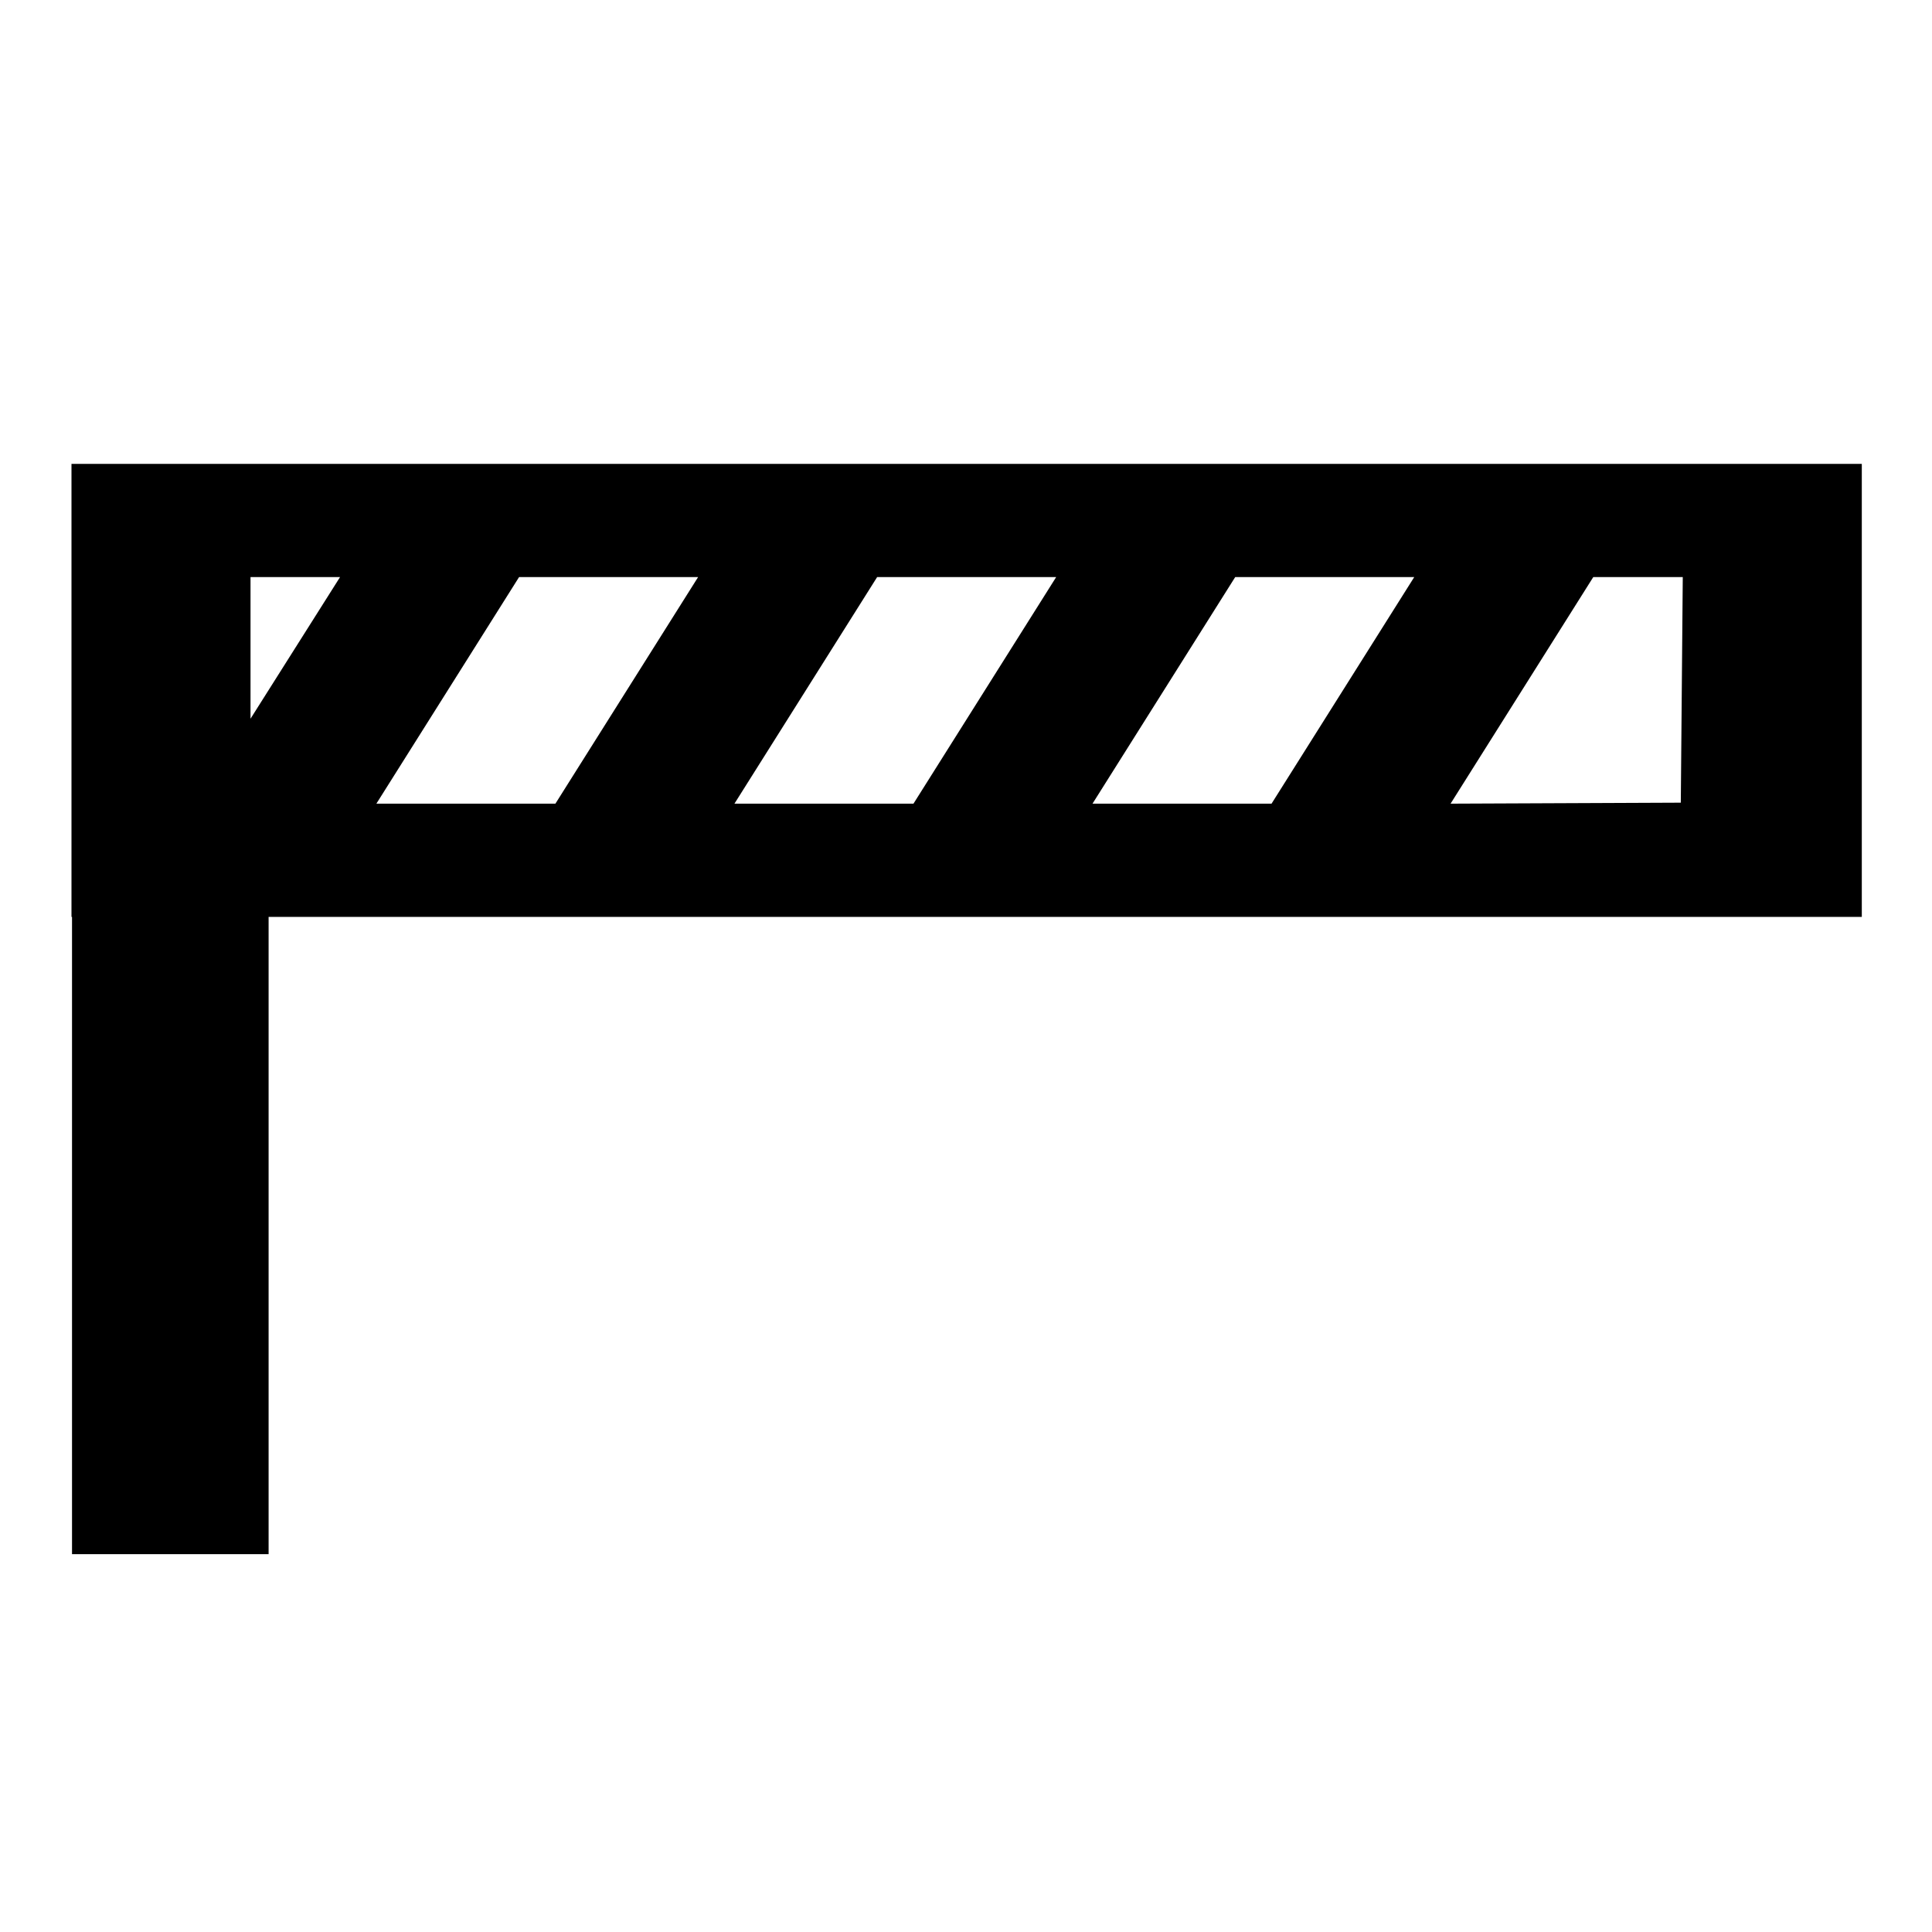
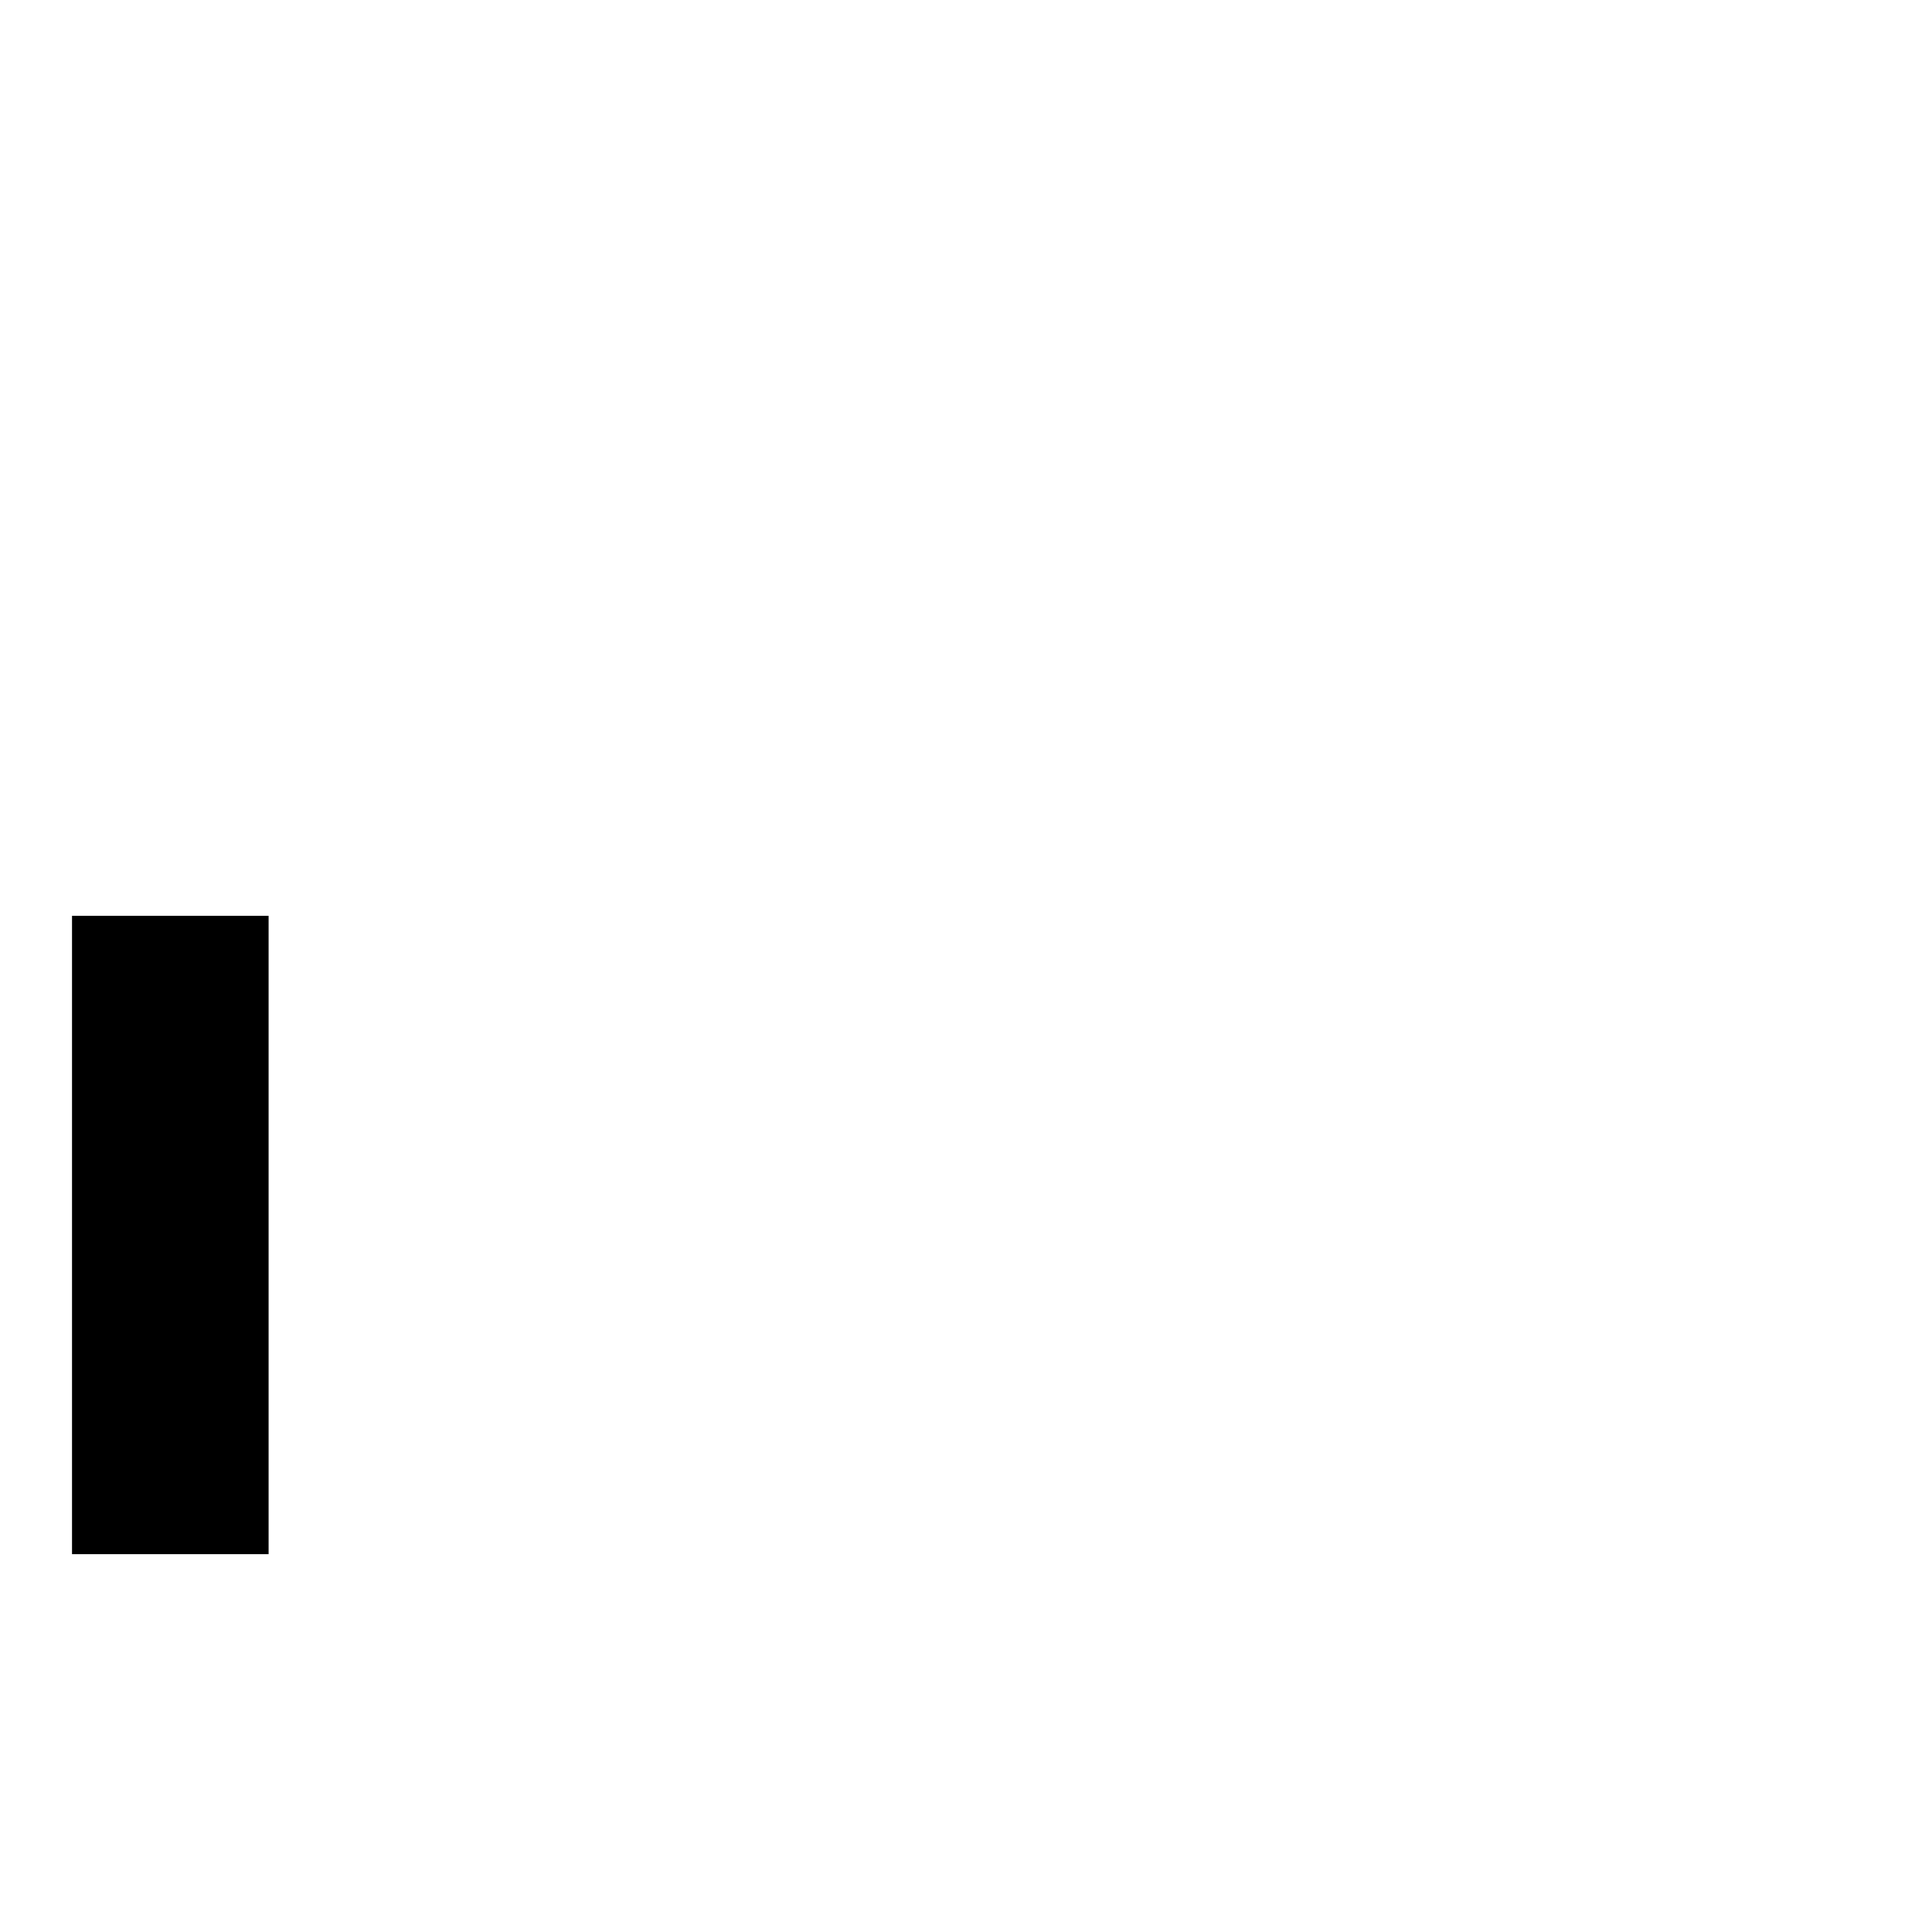
<svg xmlns="http://www.w3.org/2000/svg" viewBox="0 0 21 21" version="1.1" width="220" height="220" preserveAspectRatio="xMinYMin">
  <g id="surface1" transform="matrix(0.973, 0, 0, 0.973, -1.169, -4.148)" style="">
-     <path style="" d="M 6.5 9.445 L 2 9.445 L 2 14.506 L 22 14.506 L 22 9.445 L 6.5 9.445 Z M 4 10.71 L 5 10.71 L 4 12.292 L 4 10.71 Z M 7 10.71 L 9 10.71 L 7.406 13.241 L 5.406 13.241 L 7 10.71 Z M 11 10.71 L 13 10.71 L 11.406 13.241 L 9.406 13.241 L 11 10.71 Z M 15 10.71 L 17 10.71 L 15.406 13.241 L 13.406 13.241 L 15 10.71 Z M 19 10.71 L 20 10.71 L 19.978 13.23 L 17.406 13.241 L 19 10.71 Z" />
    <rect x="2.006" y="14.494" width="2.196" height="7.131" style="" />
  </g>
</svg>